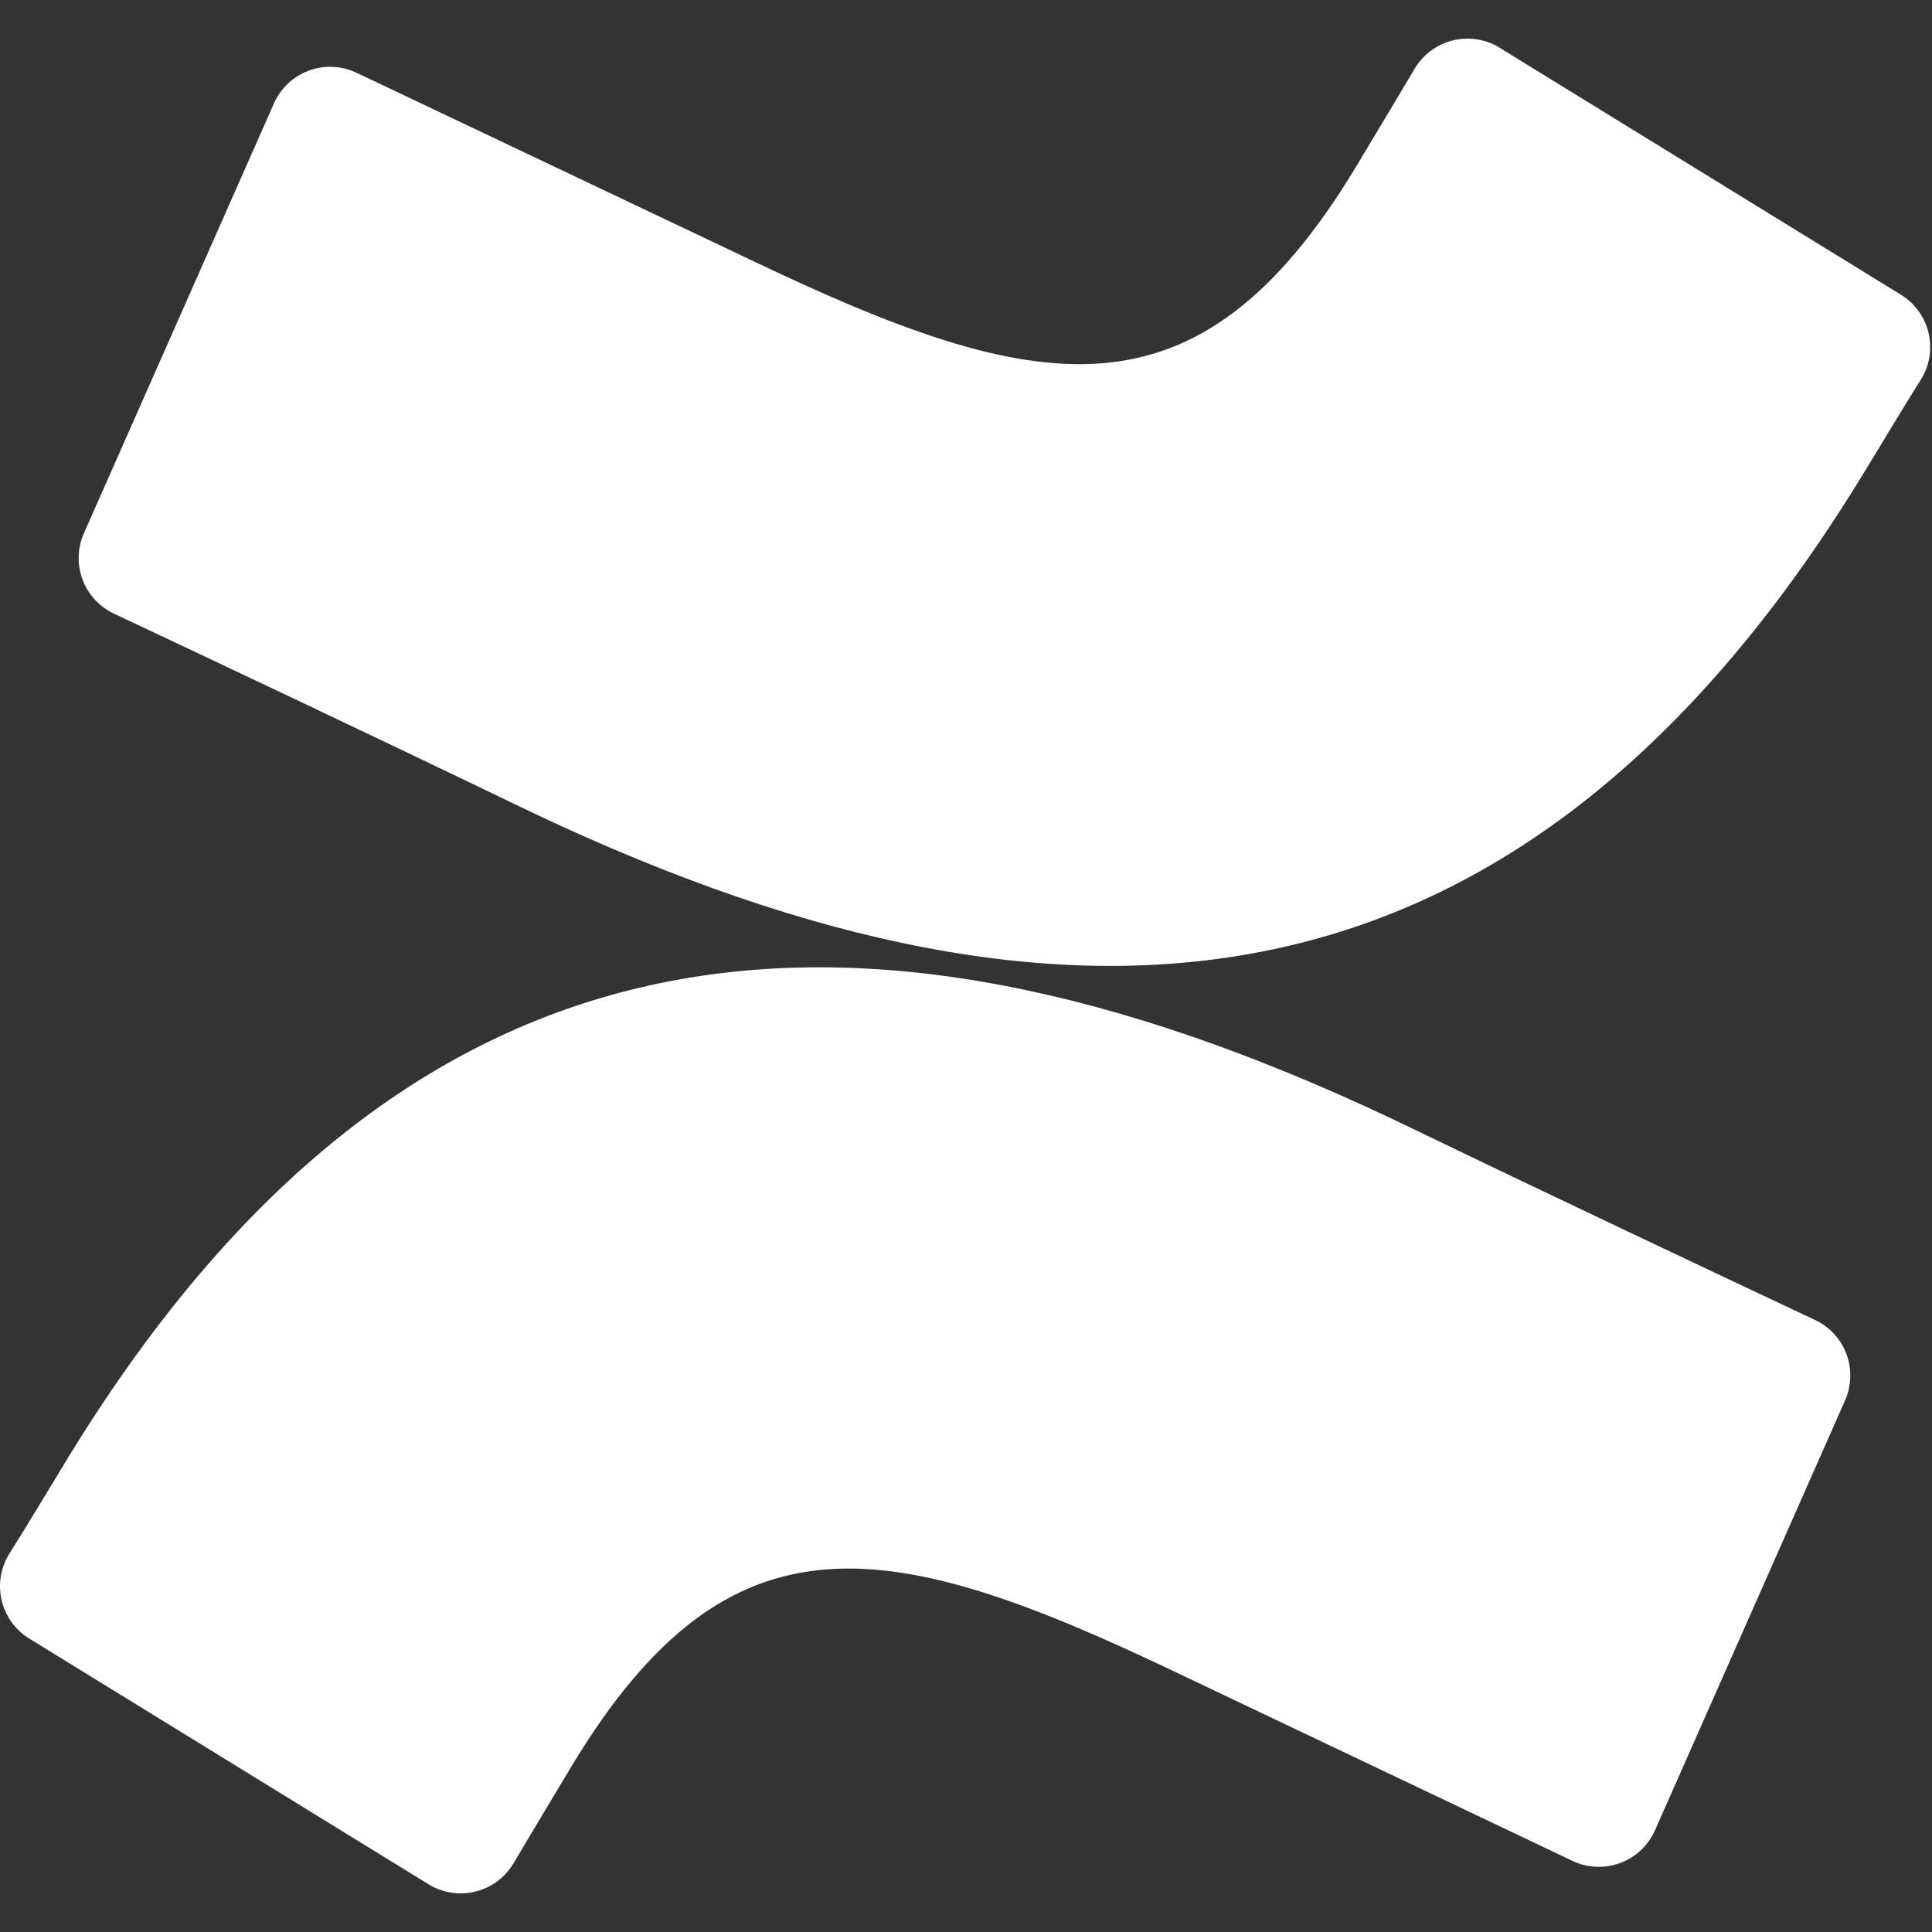
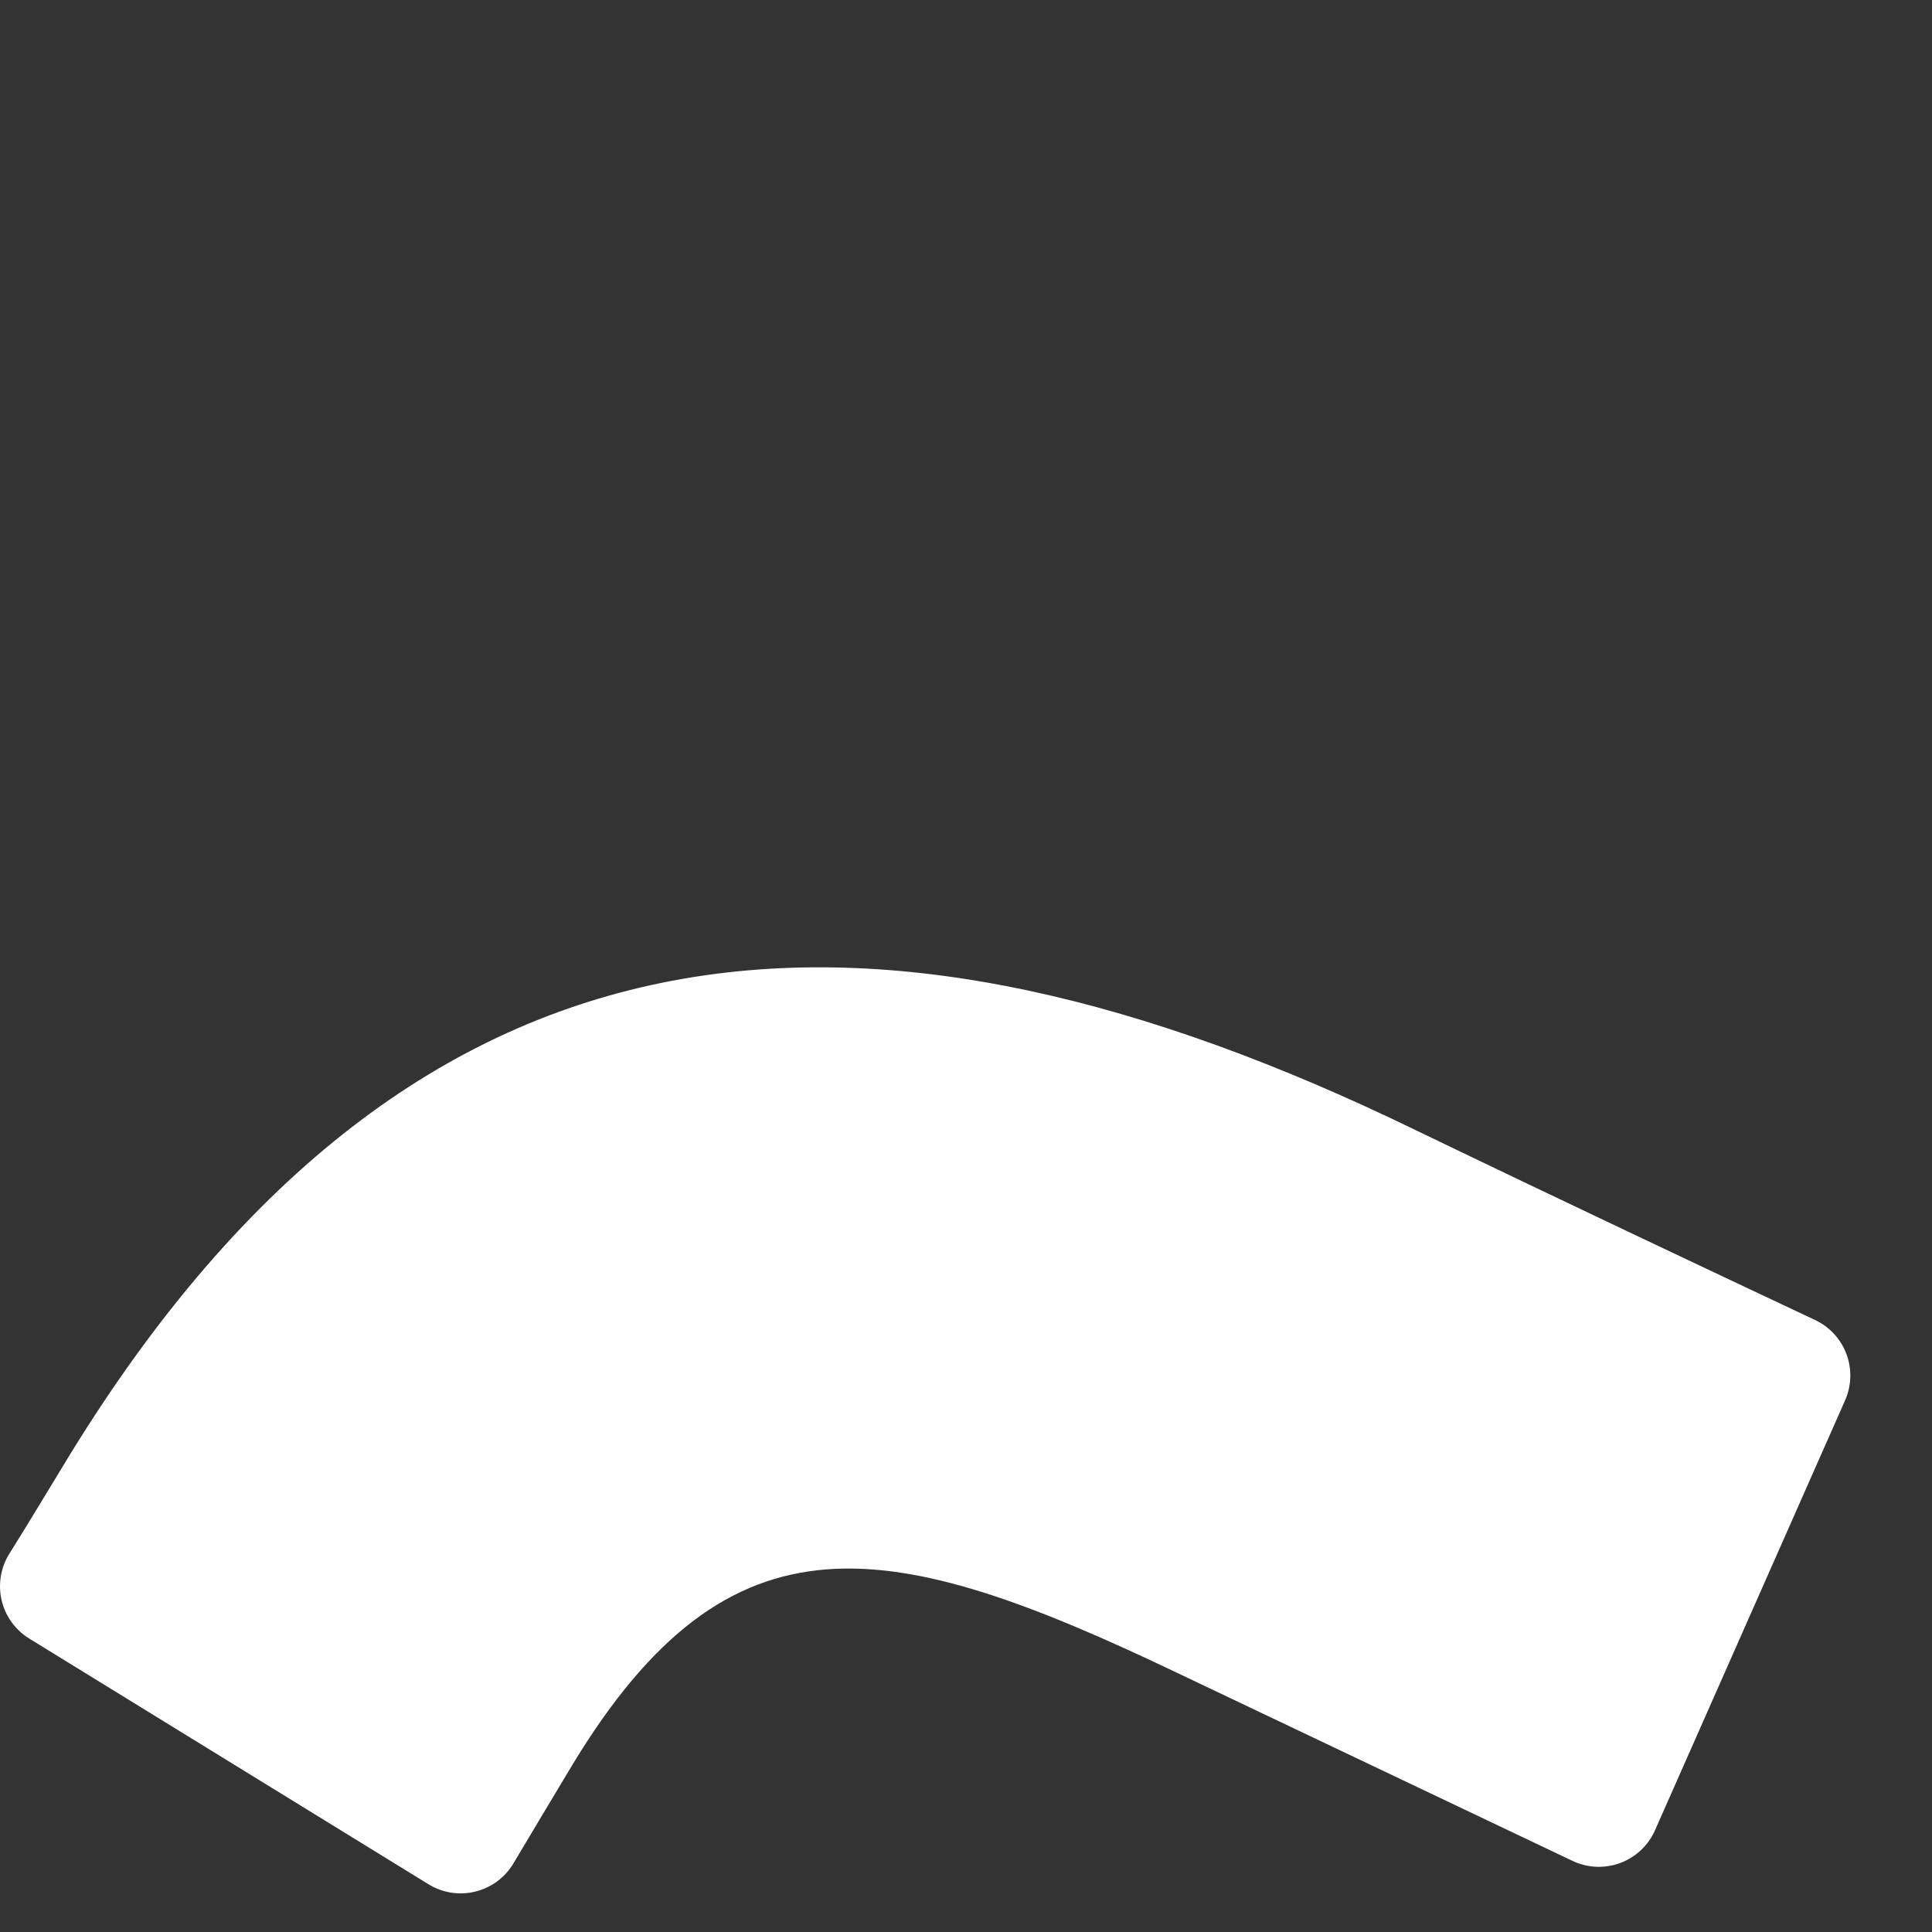
<svg xmlns="http://www.w3.org/2000/svg" width="50" height="50" viewBox="0 0 50 50" fill="none">
  <rect x="0" y="0" width="50" height="50" fill="#333333" stroke="none" />
  <path d="M1.811 37.643C1.295 38.486 0.714 39.463 0.222 40.242C0.01 40.601 -0.053 41.028 0.046 41.432C0.146 41.836 0.4 42.185 0.754 42.404L11.087 48.763C11.267 48.874 11.466 48.948 11.675 48.981C11.883 49.014 12.096 49.005 12.301 48.954C12.506 48.904 12.699 48.813 12.869 48.688C13.038 48.562 13.181 48.404 13.289 48.222C13.702 47.531 14.235 46.633 14.815 45.671C18.908 38.915 23.026 39.742 30.449 43.286L40.695 48.159C40.887 48.25 41.095 48.302 41.308 48.312C41.52 48.321 41.733 48.288 41.932 48.214C42.131 48.139 42.314 48.026 42.469 47.88C42.623 47.734 42.747 47.559 42.833 47.364L47.753 36.236C47.92 35.854 47.93 35.422 47.782 35.032C47.633 34.643 47.337 34.327 46.958 34.154C44.796 33.136 40.496 31.11 36.625 29.242C22.7 22.478 10.864 22.915 1.811 37.643Z" fill="white" />
-   <path d="M48.142 12.391C48.659 11.549 49.239 10.571 49.732 9.792C49.944 9.434 50.007 9.006 49.908 8.602C49.808 8.198 49.554 7.849 49.2 7.63L38.867 1.271C38.686 1.149 38.482 1.066 38.267 1.026C38.053 0.987 37.833 0.992 37.62 1.041C37.408 1.09 37.208 1.183 37.032 1.313C36.857 1.442 36.71 1.607 36.601 1.796C36.188 2.487 35.656 3.386 35.075 4.347C30.982 11.103 26.865 10.277 19.441 6.732L9.227 1.883C9.035 1.792 8.827 1.74 8.614 1.731C8.402 1.721 8.189 1.754 7.99 1.829C7.791 1.903 7.608 2.016 7.453 2.162C7.299 2.308 7.175 2.483 7.089 2.678L2.169 13.806C2.002 14.188 1.992 14.62 2.14 15.01C2.289 15.399 2.585 15.715 2.964 15.888C5.126 16.906 9.426 18.933 13.297 20.8C27.254 27.557 39.089 27.104 48.142 12.391Z" fill="white" />
</svg>